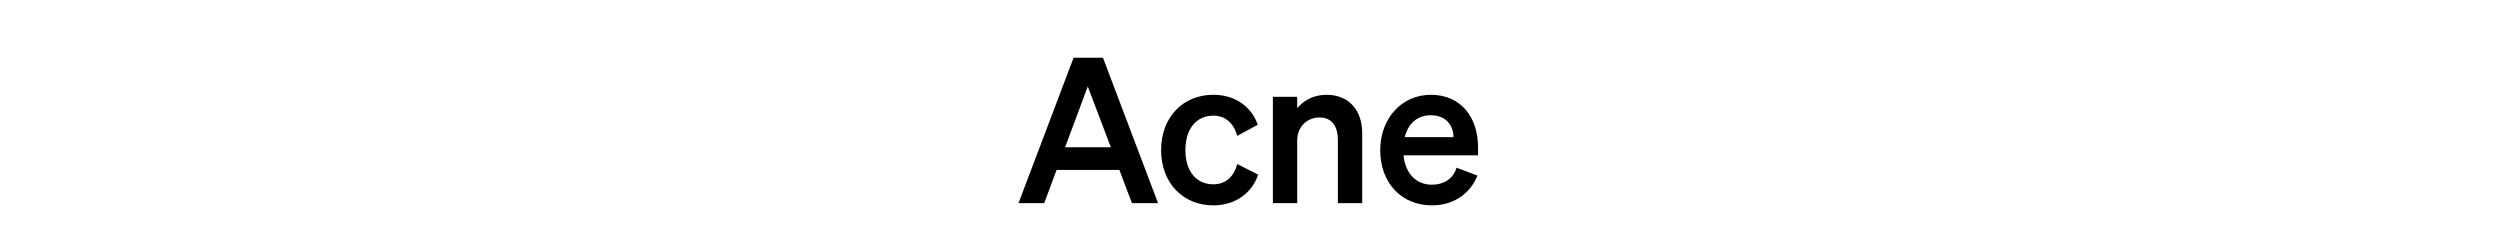
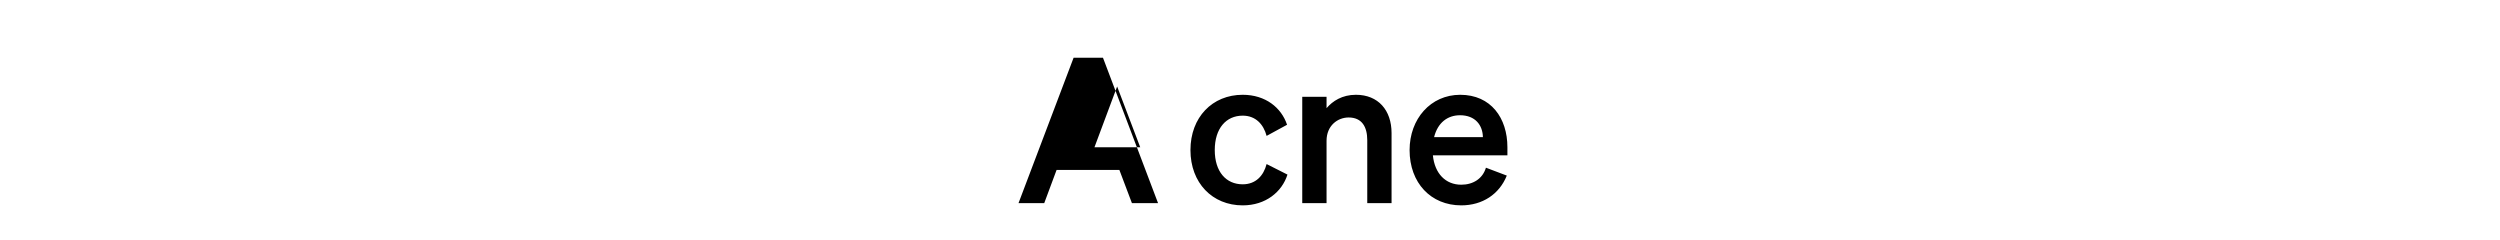
<svg xmlns="http://www.w3.org/2000/svg" width="271" height="26" viewBox="0 0 271 26">
-   <path d="M116.379 6.257l-5.972 15.763h2.788l1.34-3.6h6.805l1.361 3.6h2.832l-5.971-15.763zm1.536 3.118l2.503 6.586h-4.961zm10.582 6.893c0-2.349 1.23-3.732 3.03-3.732 1.404 0 2.26.944 2.59 2.195l2.217-1.207c-.614-1.844-2.327-3.25-4.808-3.25-3.293 0-5.664 2.438-5.664 5.994 0 3.557 2.371 5.993 5.664 5.993 2.503 0 4.26-1.47 4.852-3.336l-2.261-1.142c-.33 1.273-1.186 2.195-2.59 2.195-1.8 0-3.03-1.36-3.03-3.71zm9.484 5.752h2.634v-6.762c0-1.646 1.208-2.524 2.393-2.524 1.449 0 2.02 1.032 2.02 2.458v6.828h2.634v-7.596c0-2.48-1.449-4.15-3.864-4.15-1.492 0-2.524.681-3.183 1.45v-1.23h-2.634zm17.233.241c2.305 0 4.127-1.207 4.94-3.227l-2.262-.856c-.35 1.186-1.383 1.844-2.678 1.844-1.69 0-2.876-1.207-3.073-3.183h8.079v-.878c0-3.161-1.779-5.686-5.116-5.686-3.205 0-5.488 2.612-5.488 5.993 0 3.557 2.305 5.993 5.598 5.993zm-.132-9.769c1.669 0 2.46 1.098 2.481 2.371h-5.29c.395-1.559 1.448-2.37 2.81-2.37z" />
+   <path d="M116.379 6.257l-5.972 15.763h2.788l1.34-3.6h6.805l1.361 3.6h2.832l-5.971-15.763m1.536 3.118l2.503 6.586h-4.961zm10.582 6.893c0-2.349 1.23-3.732 3.03-3.732 1.404 0 2.26.944 2.59 2.195l2.217-1.207c-.614-1.844-2.327-3.25-4.808-3.25-3.293 0-5.664 2.438-5.664 5.994 0 3.557 2.371 5.993 5.664 5.993 2.503 0 4.26-1.47 4.852-3.336l-2.261-1.142c-.33 1.273-1.186 2.195-2.59 2.195-1.8 0-3.03-1.36-3.03-3.71zm9.484 5.752h2.634v-6.762c0-1.646 1.208-2.524 2.393-2.524 1.449 0 2.02 1.032 2.02 2.458v6.828h2.634v-7.596c0-2.48-1.449-4.15-3.864-4.15-1.492 0-2.524.681-3.183 1.45v-1.23h-2.634zm17.233.241c2.305 0 4.127-1.207 4.94-3.227l-2.262-.856c-.35 1.186-1.383 1.844-2.678 1.844-1.69 0-2.876-1.207-3.073-3.183h8.079v-.878c0-3.161-1.779-5.686-5.116-5.686-3.205 0-5.488 2.612-5.488 5.993 0 3.557 2.305 5.993 5.598 5.993zm-.132-9.769c1.669 0 2.46 1.098 2.481 2.371h-5.29c.395-1.559 1.448-2.37 2.81-2.37z" />
</svg>